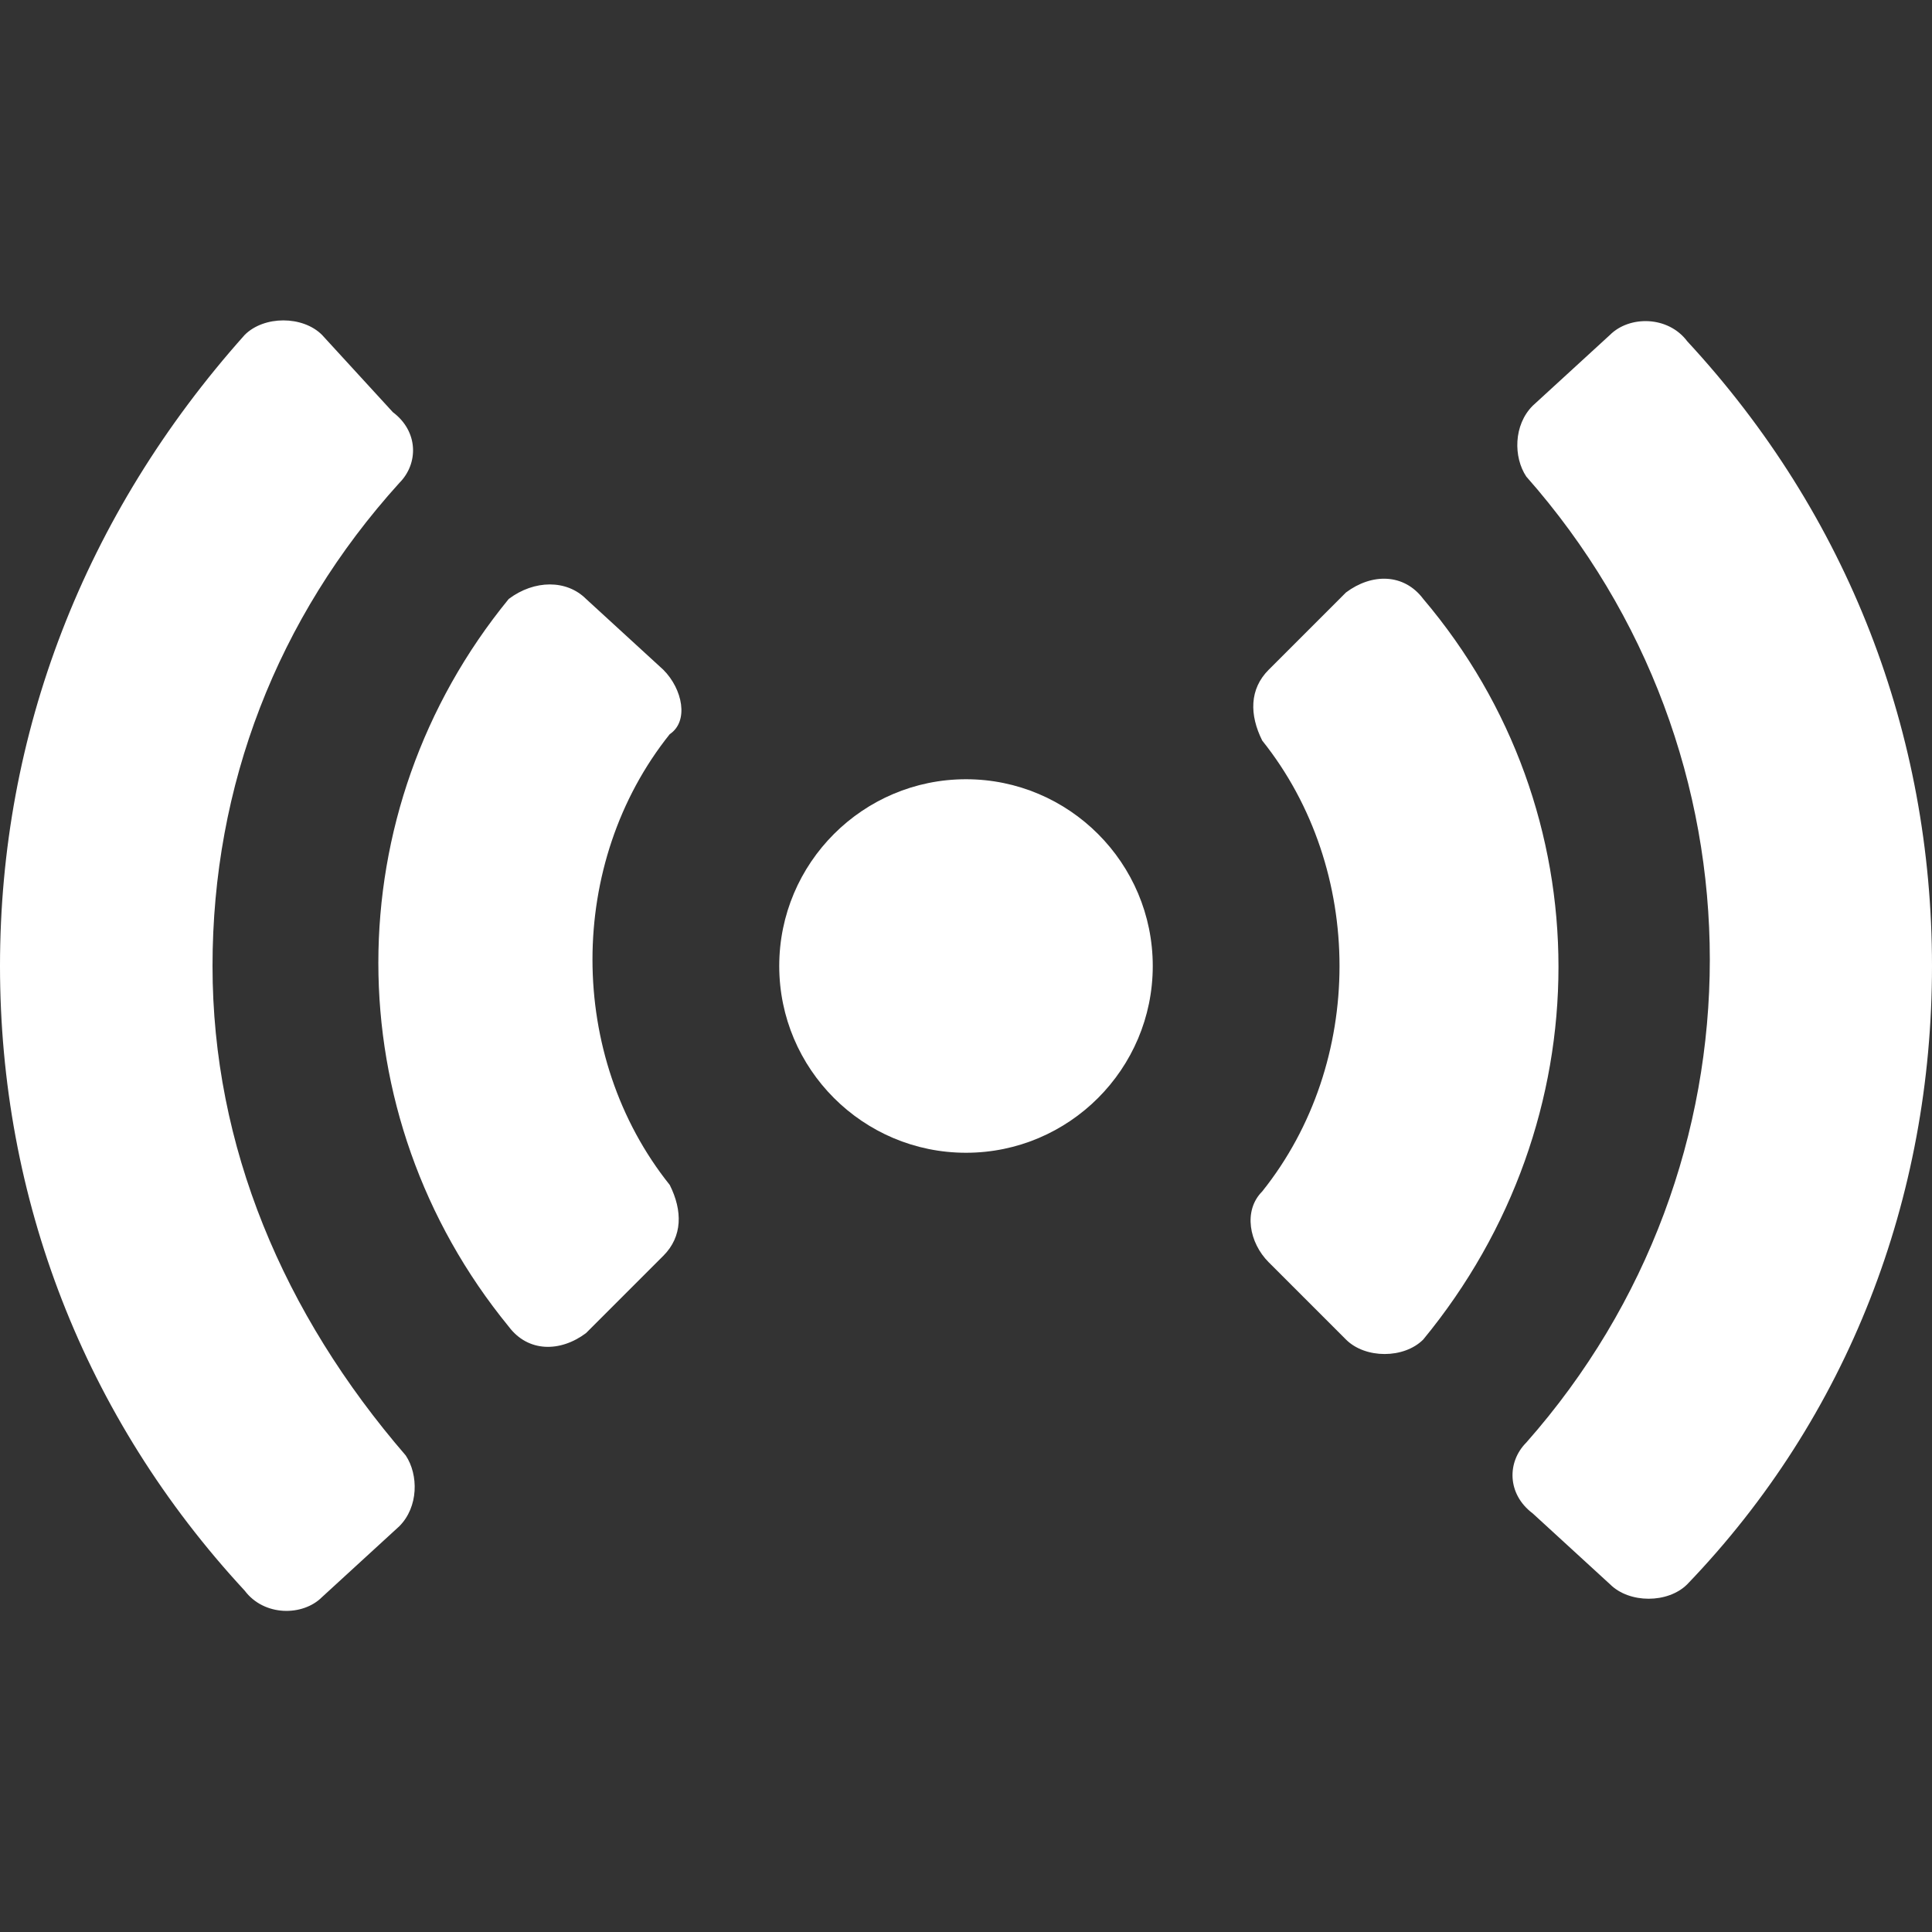
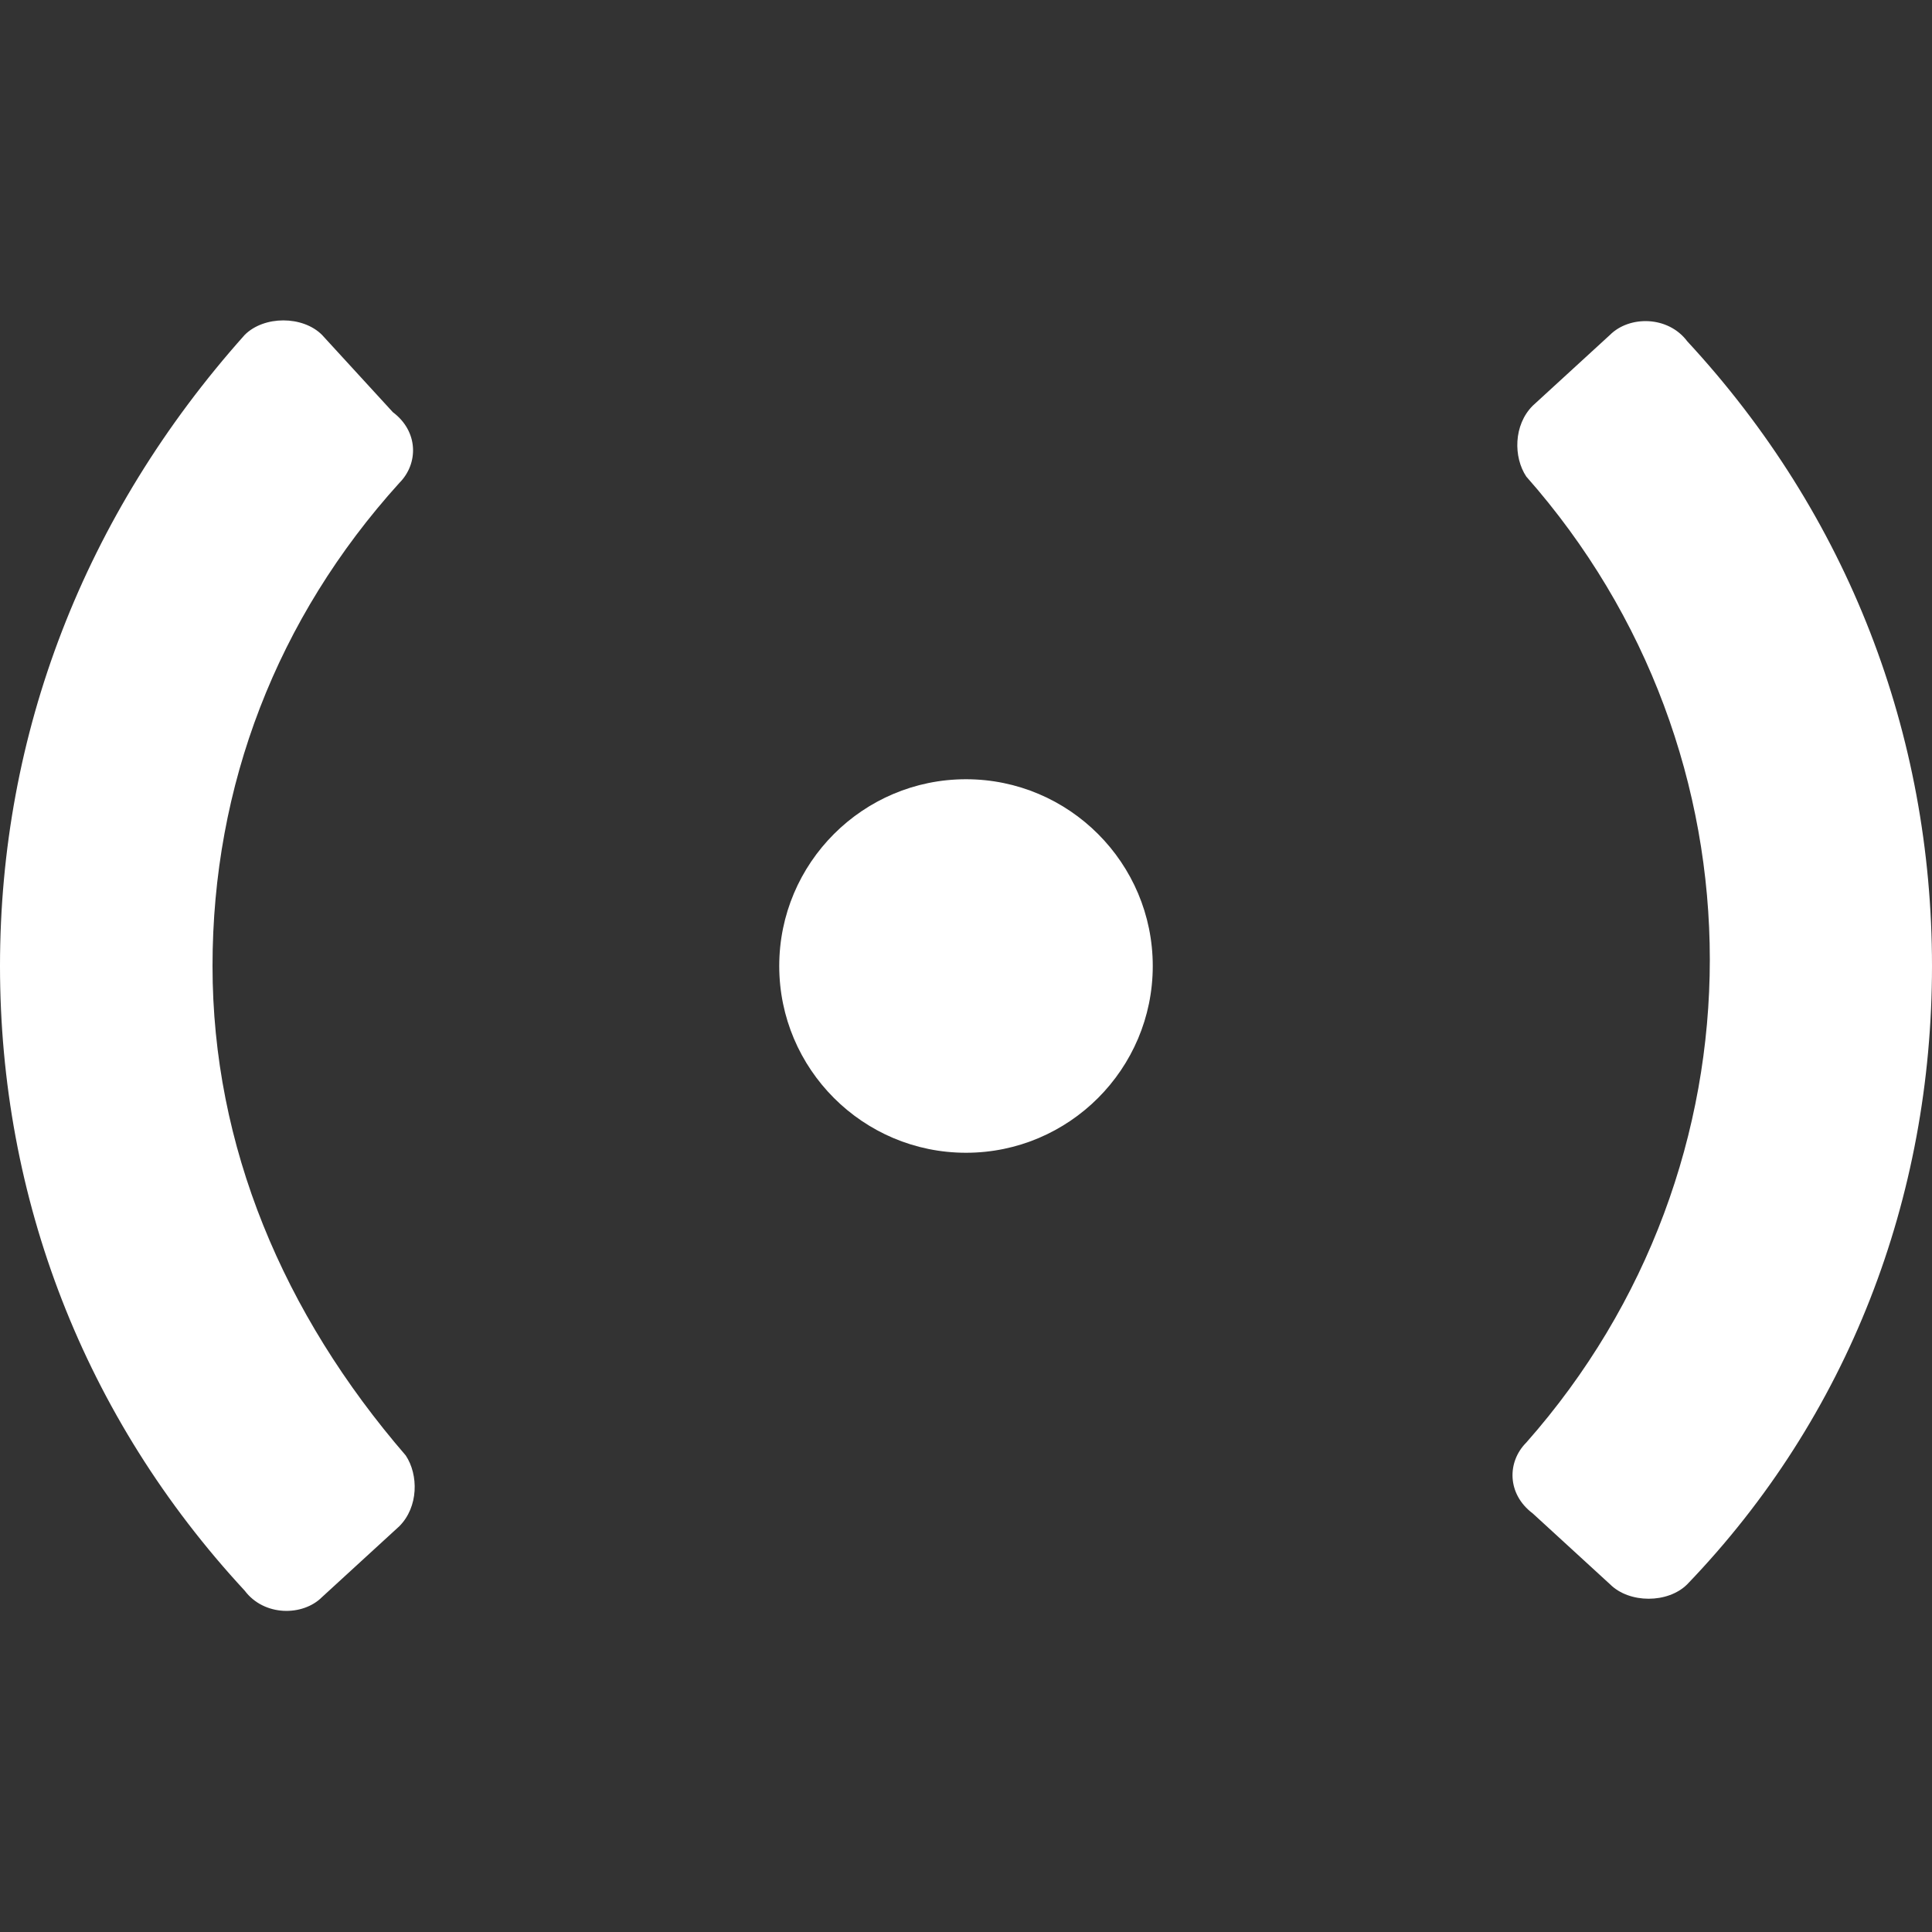
<svg xmlns="http://www.w3.org/2000/svg" version="1.1" id="home-24px" x="0px" y="0px" viewBox="0 0 30 30" xml:space="preserve">
  <rect x="0" y="0" width="30" height="30" fill="#333333" stroke="none" />
  <style type="text/css">
                .st0{    max-width: 34px;
                    fill: #fff;
                    display: block;
                    padding: 4px 0;
                    margin: 0 auto;}
            </style>
  <g>
-     <path class="st0" d="M10.3,10.4L9.1,9.3C8.8,9,8.3,9,7.9,9.3c0,0,0,0,0,0c-2.7,3.3-2.7,8,0,11.3c0.3,0.4,0.8,0.4,1.2,0.1                     c0,0,0,0,0,0l1.2-1.2c0.3-0.3,0.3-0.7,0.1-1.1c-1.6-2-1.6-5,0-7C10.7,11.2,10.6,10.7,10.3,10.4L10.3,10.4z M22.1,9.3                     c-0.3-0.4-0.8-0.4-1.2-0.1c0,0,0,0,0,0l-1.2,1.2c-0.3,0.3-0.3,0.7-0.1,1.1c1.6,2,1.6,5,0,7c-0.3,0.3-0.2,0.8,0.1,1.1l1.2,1.2                     c0.3,0.3,0.9,0.3,1.2,0c0,0,0,0,0,0C24.9,17.4,24.9,12.6,22.1,9.3L22.1,9.3z" />
    <path class="st0" d="M15,12.1c-1.6,0-2.9,1.3-2.9,2.9s1.3,2.9,2.9,2.9s2.9-1.3,2.9-2.9S16.6,12.1,15,12.1z M3.3,15                     c0-2.8,1-5.4,2.9-7.5c0.3-0.3,0.3-0.8-0.1-1.1L5,5.2c-0.3-0.3-0.9-0.3-1.2,0c0,0,0,0,0,0C1.3,8,0,11.4,0,15s1.3,7,3.8,9.7                     c0.3,0.4,0.9,0.4,1.2,0.1c0,0,0,0,0,0l1.2-1.1c0.3-0.3,0.3-0.8,0.1-1.1C4.4,20.4,3.3,17.8,3.3,15z M26.2,5.3                     c-0.3-0.4-0.9-0.4-1.2-0.1c0,0,0,0,0,0l-1.2,1.1c-0.3,0.3-0.3,0.8-0.1,1.1c3.8,4.3,3.8,10.7,0,15c-0.3,0.3-0.3,0.8,0.1,1.1l1.2,1.1                     c0.3,0.3,0.9,0.3,1.2,0c0,0,0,0,0,0C28.7,22,30,18.6,30,15S28.7,8,26.2,5.3z" />
  </g>
</svg>